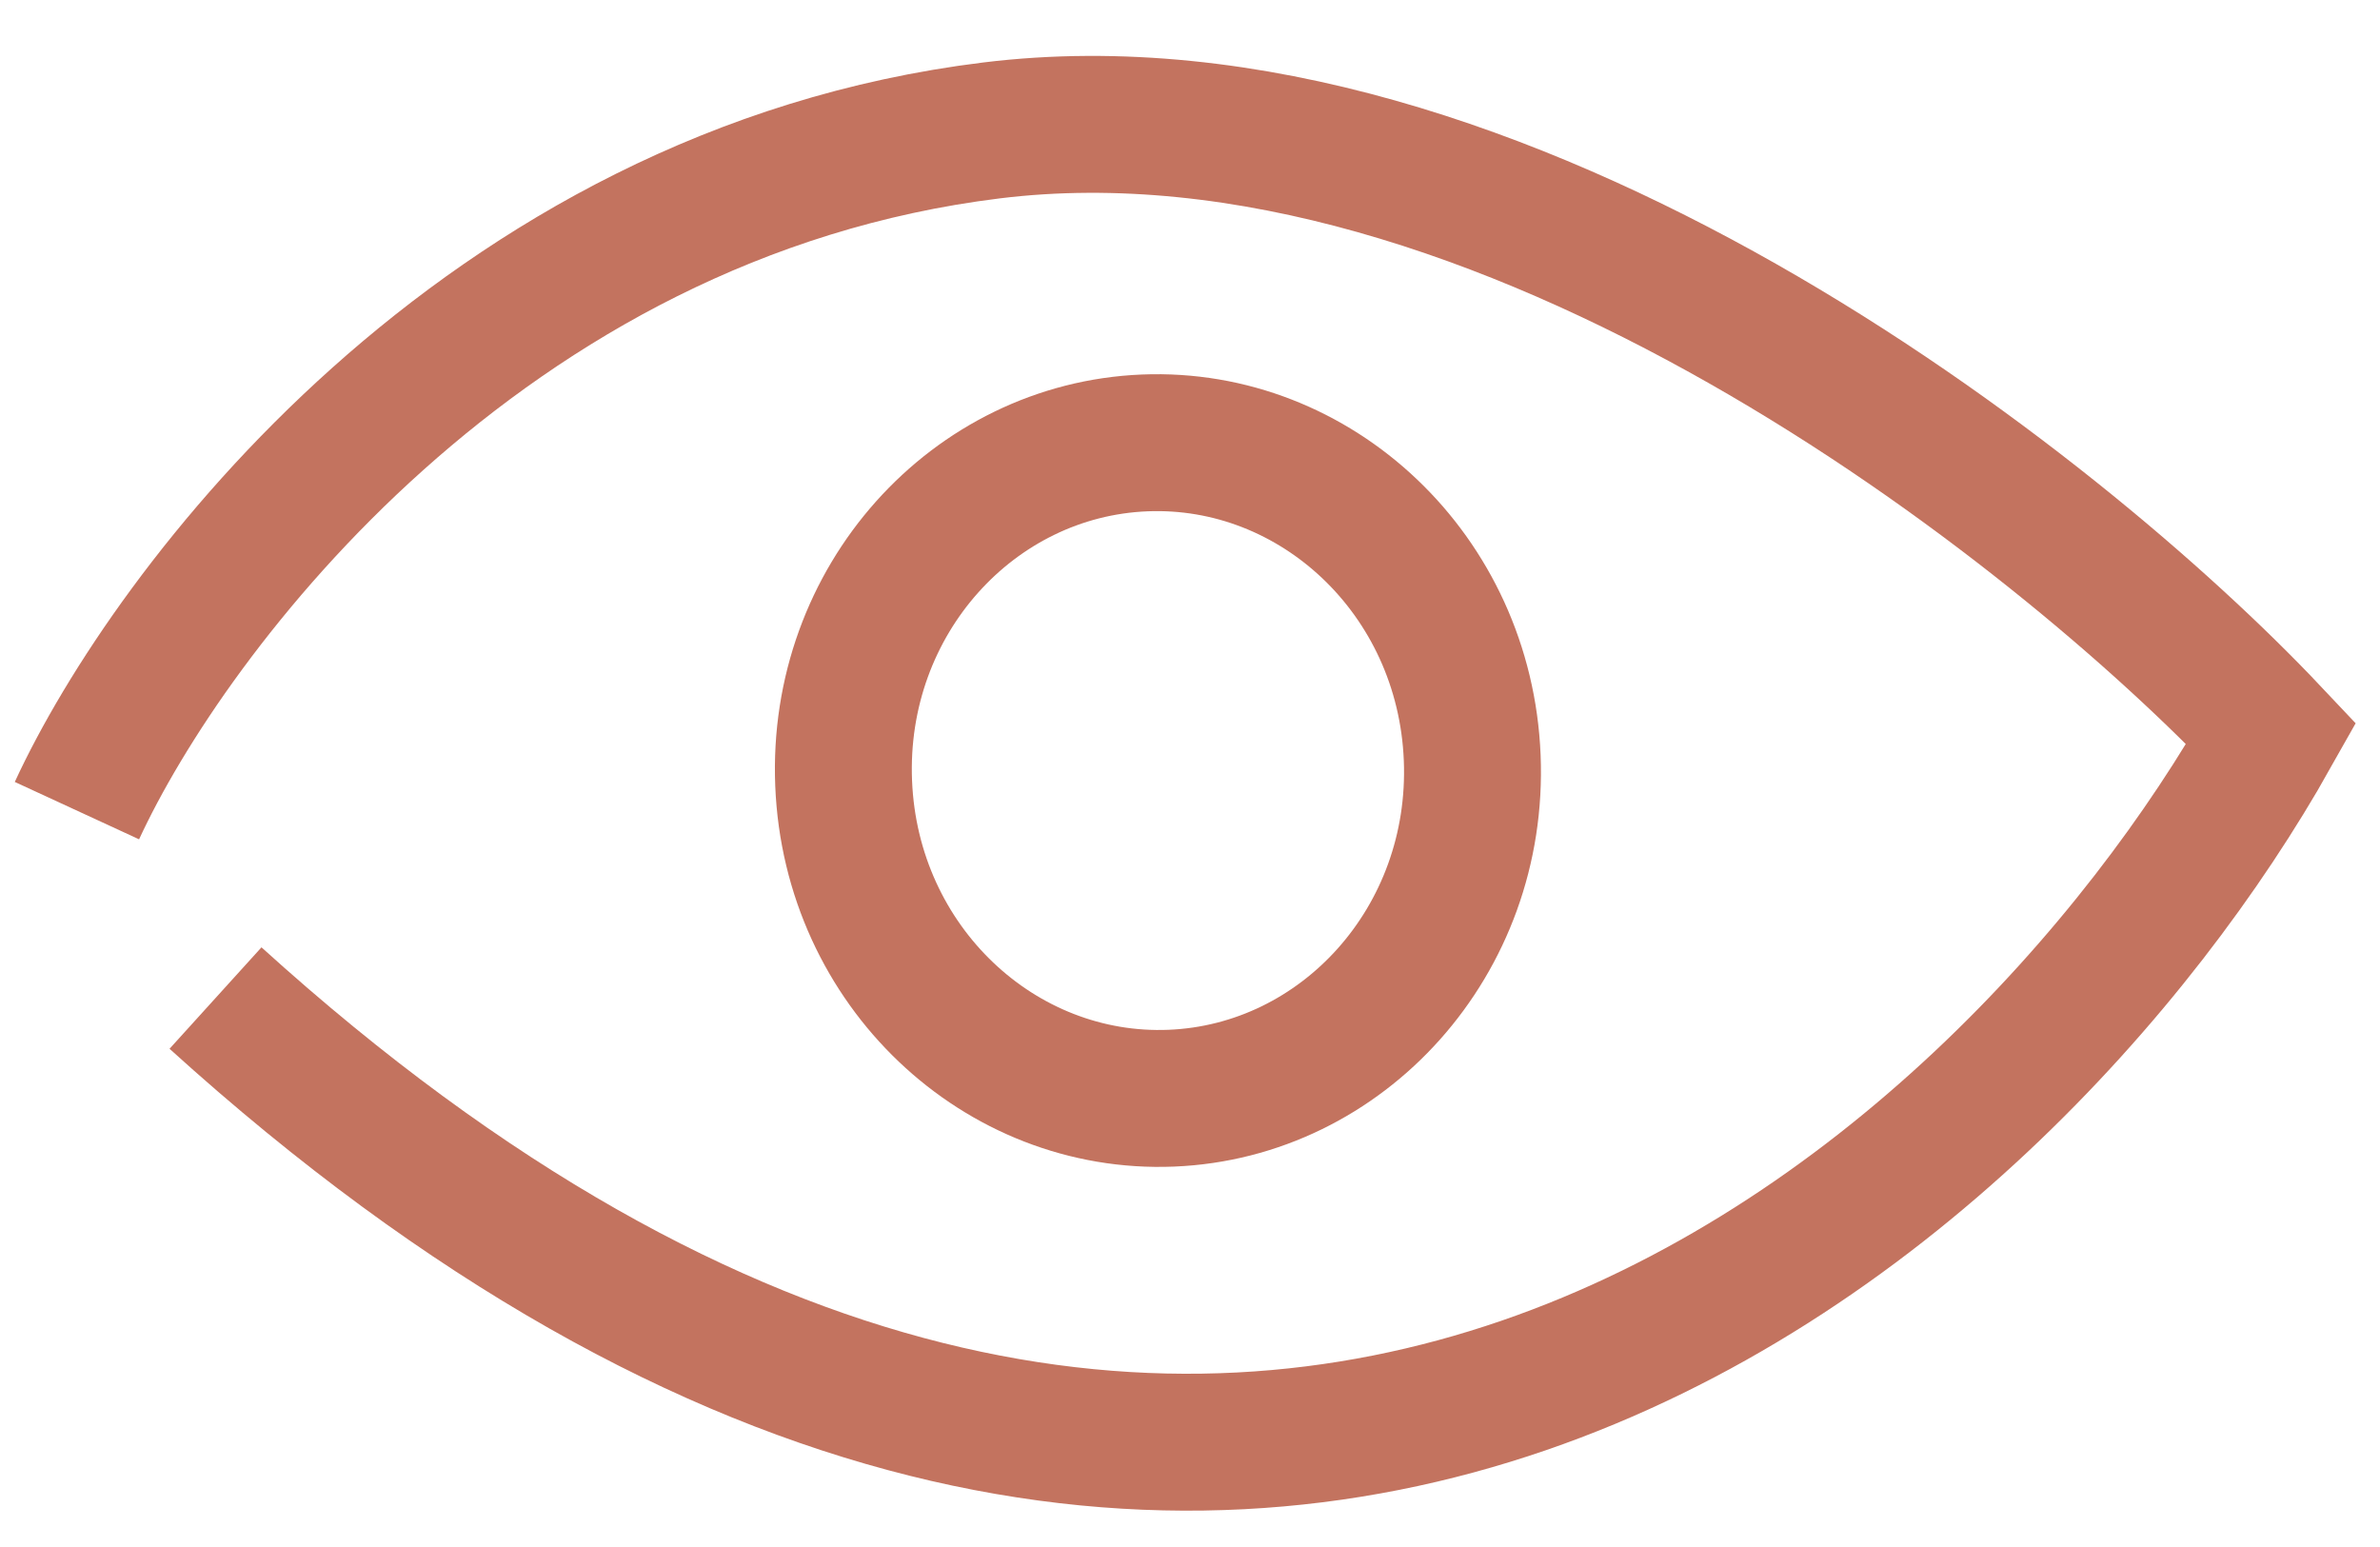
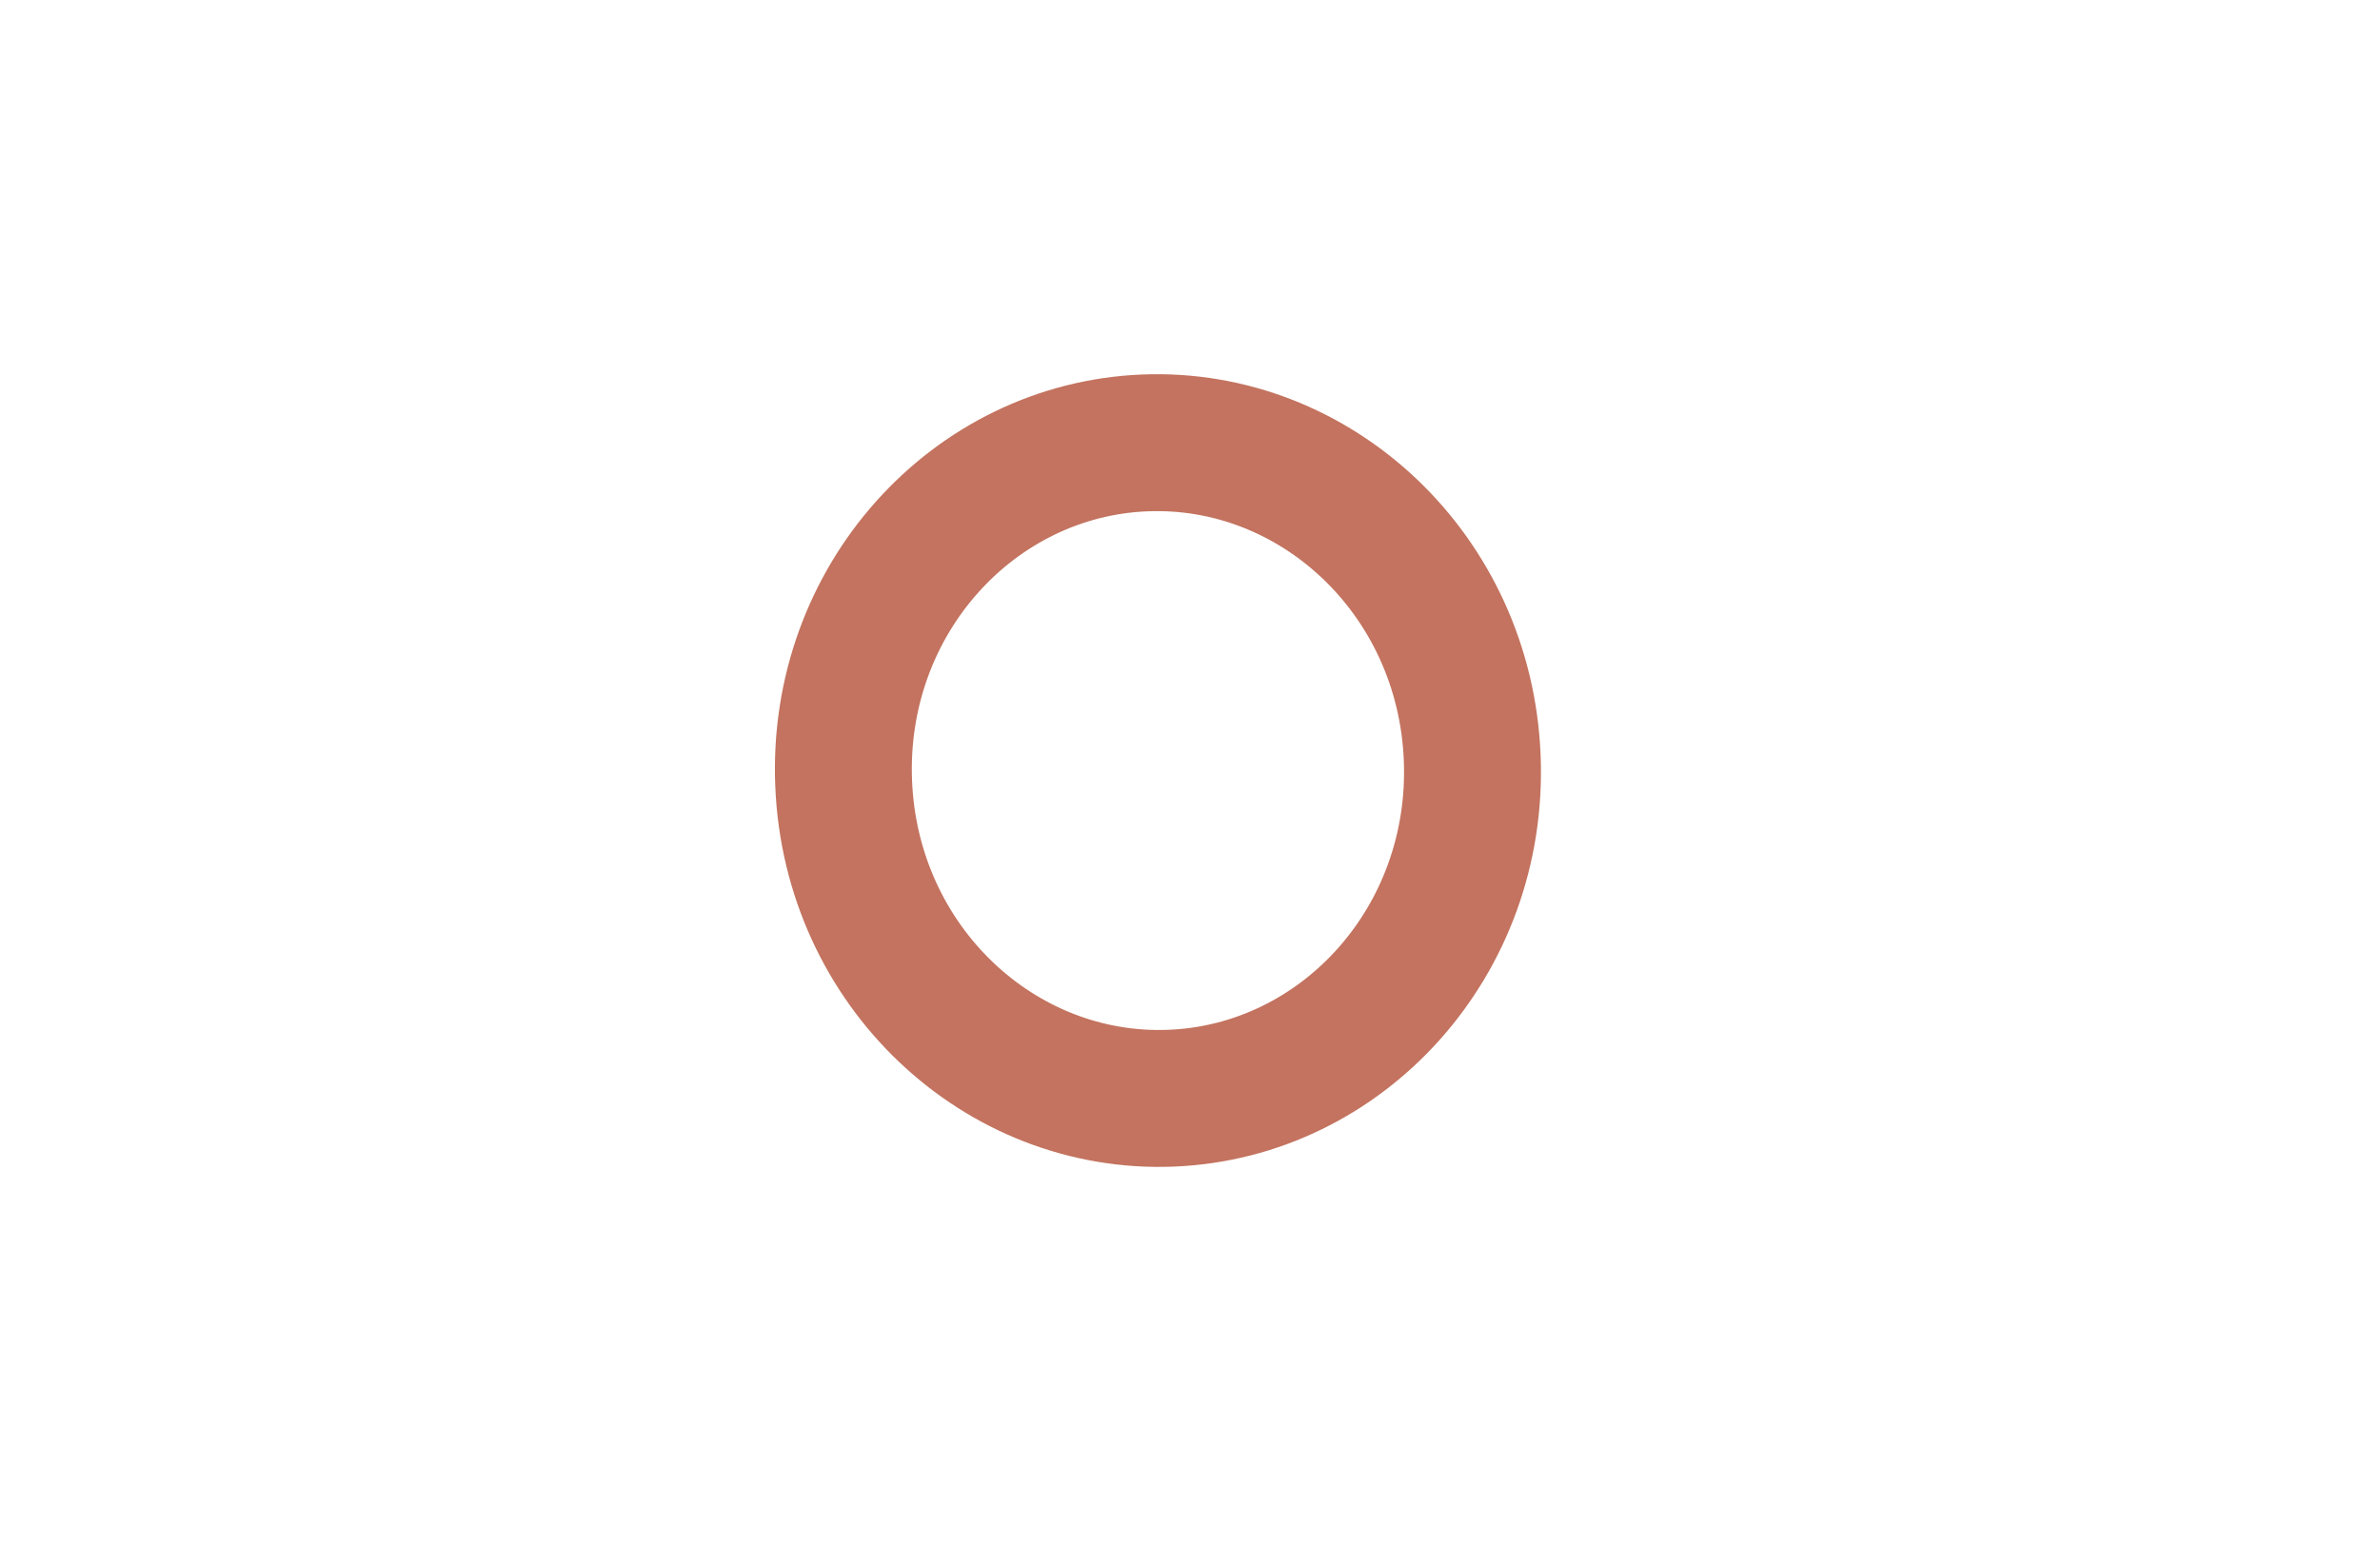
<svg xmlns="http://www.w3.org/2000/svg" width="40" height="26" viewBox="0 0 40 26" fill="none">
-   <path d="M1.293 13.624C2.849 10.253 8.101 3.246 16.664 2.192C25.228 1.139 34.571 8.512 38.173 12.33C33.734 20.227 20.61 32.17 3.622 16.774" stroke="#C3735F" stroke-width="2.301" />
  <path d="M24.743 12.734C24.869 15.813 22.567 18.339 19.687 18.457C16.806 18.575 14.305 16.245 14.179 13.167C14.053 10.088 16.356 7.562 19.236 7.444C22.116 7.326 24.617 9.656 24.743 12.734Z" stroke="#C3735F" stroke-width="2.301" />
</svg>